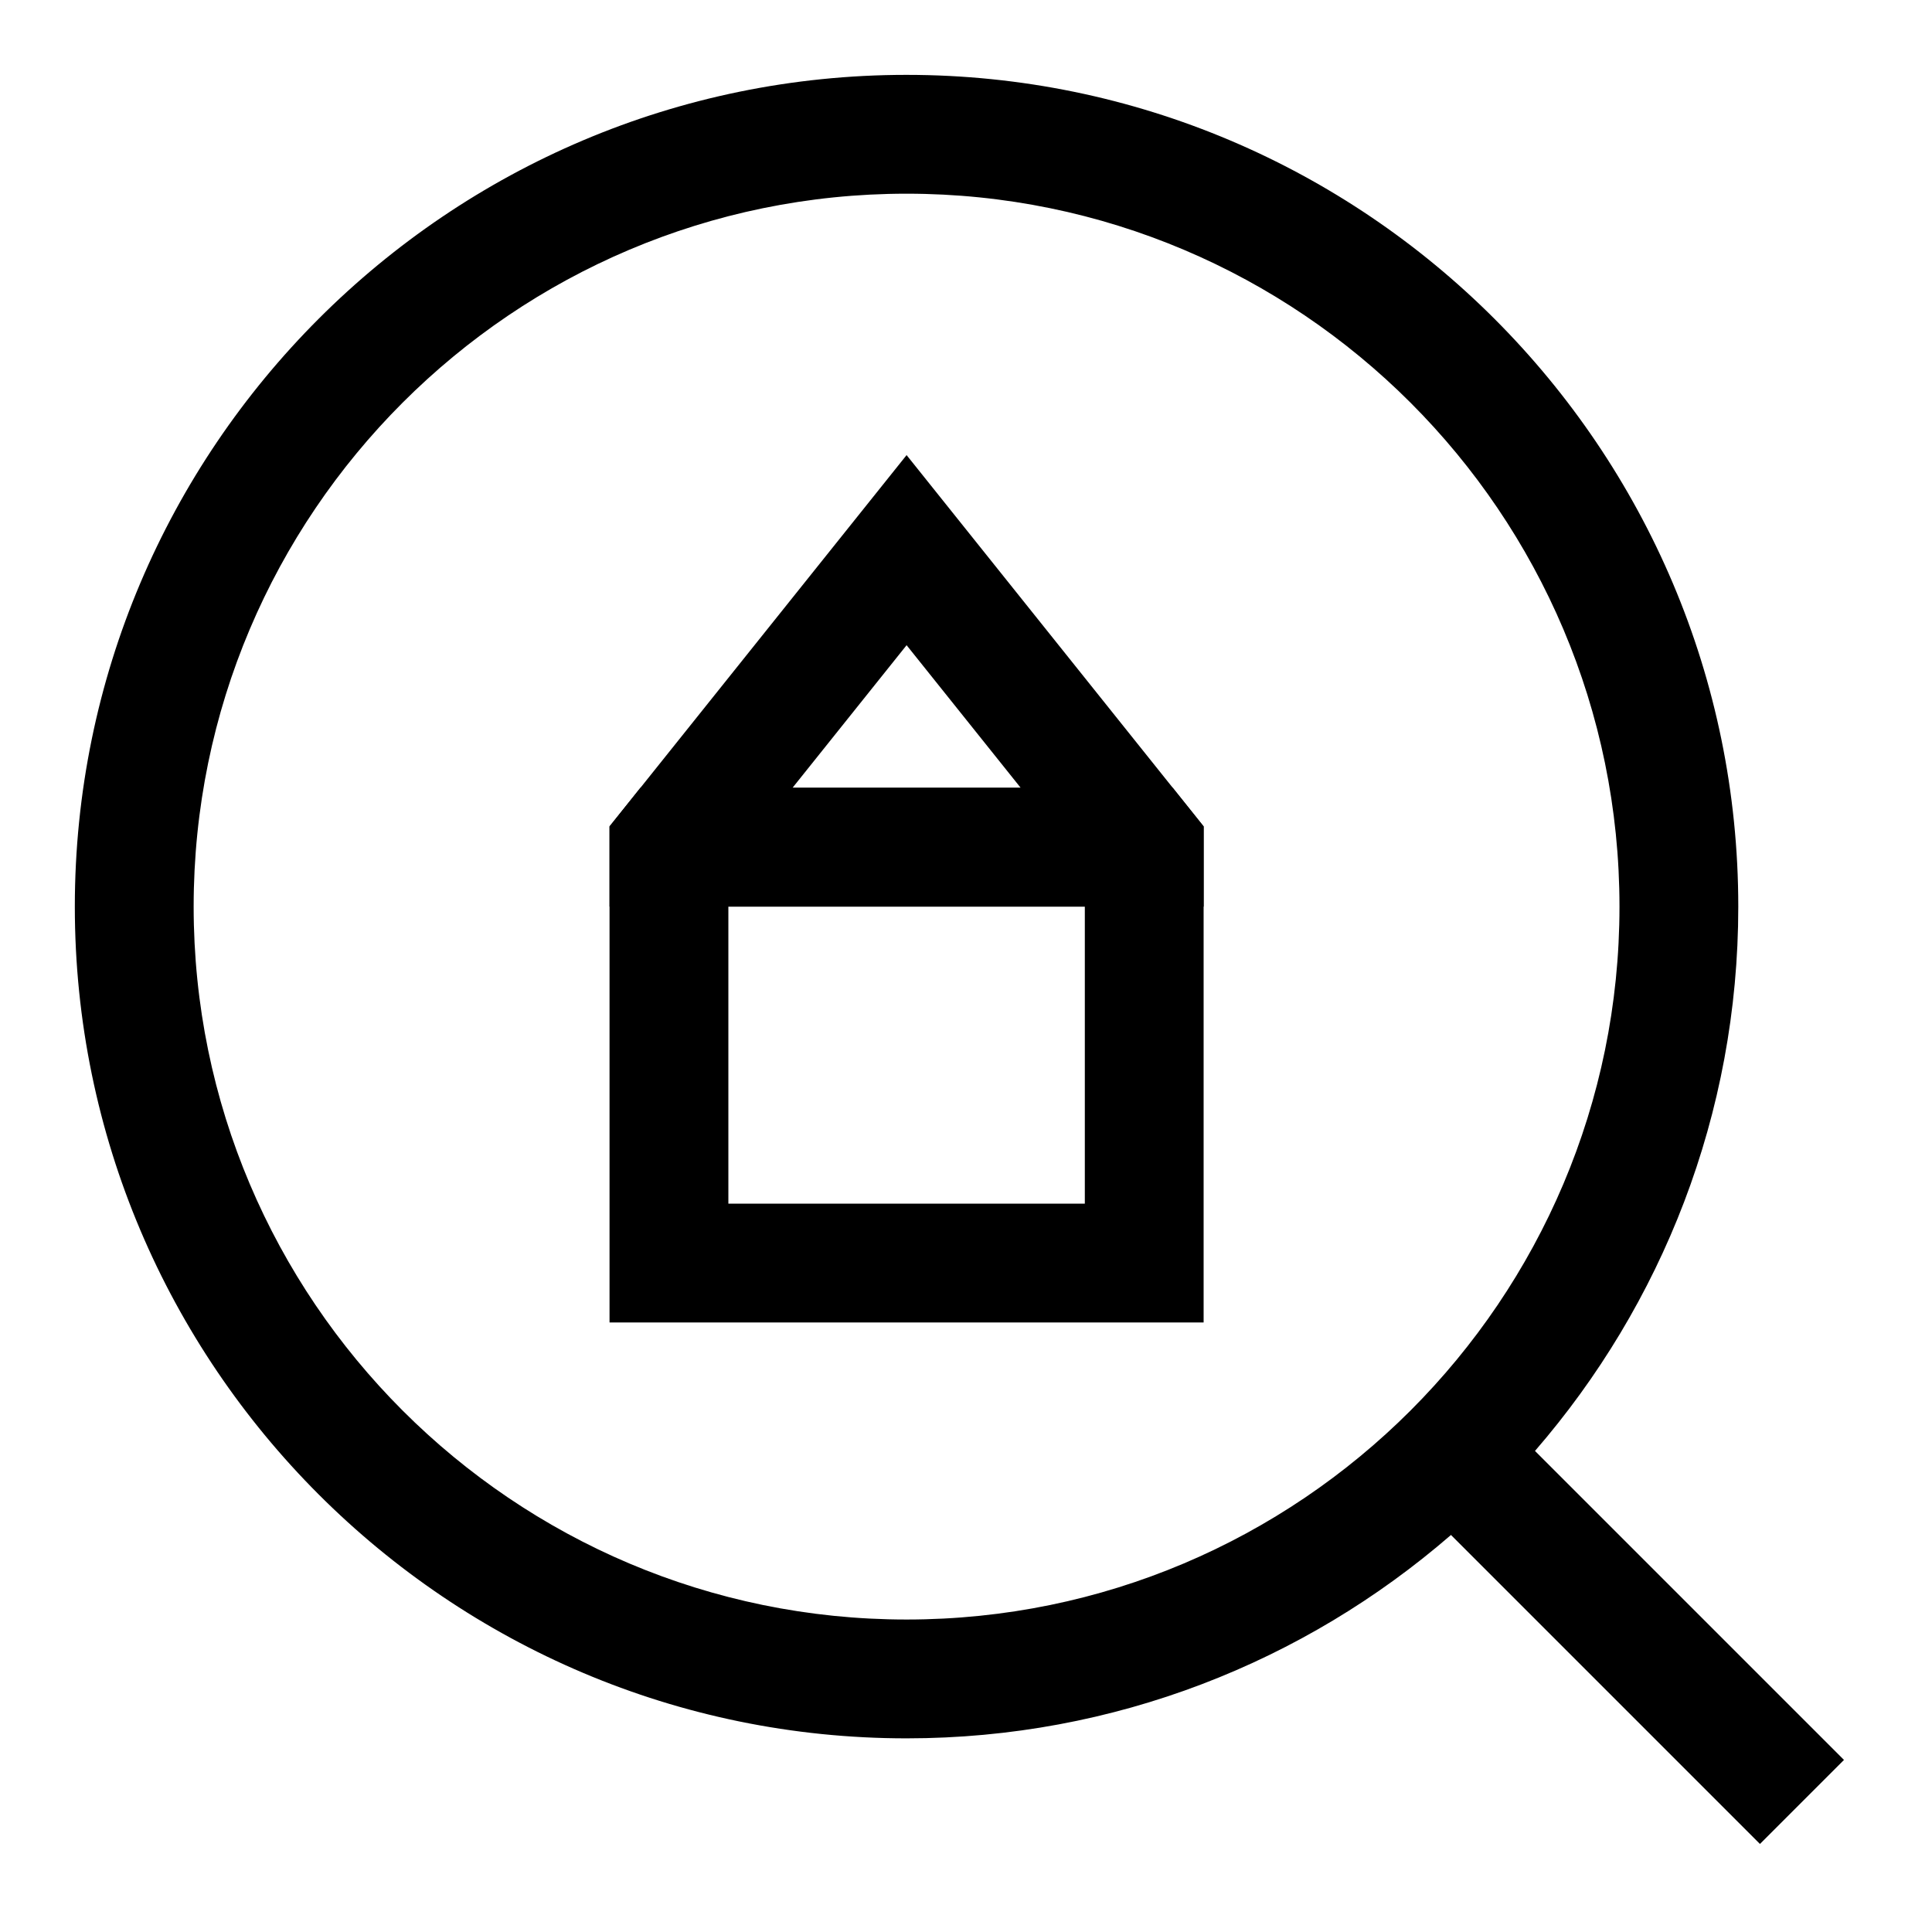
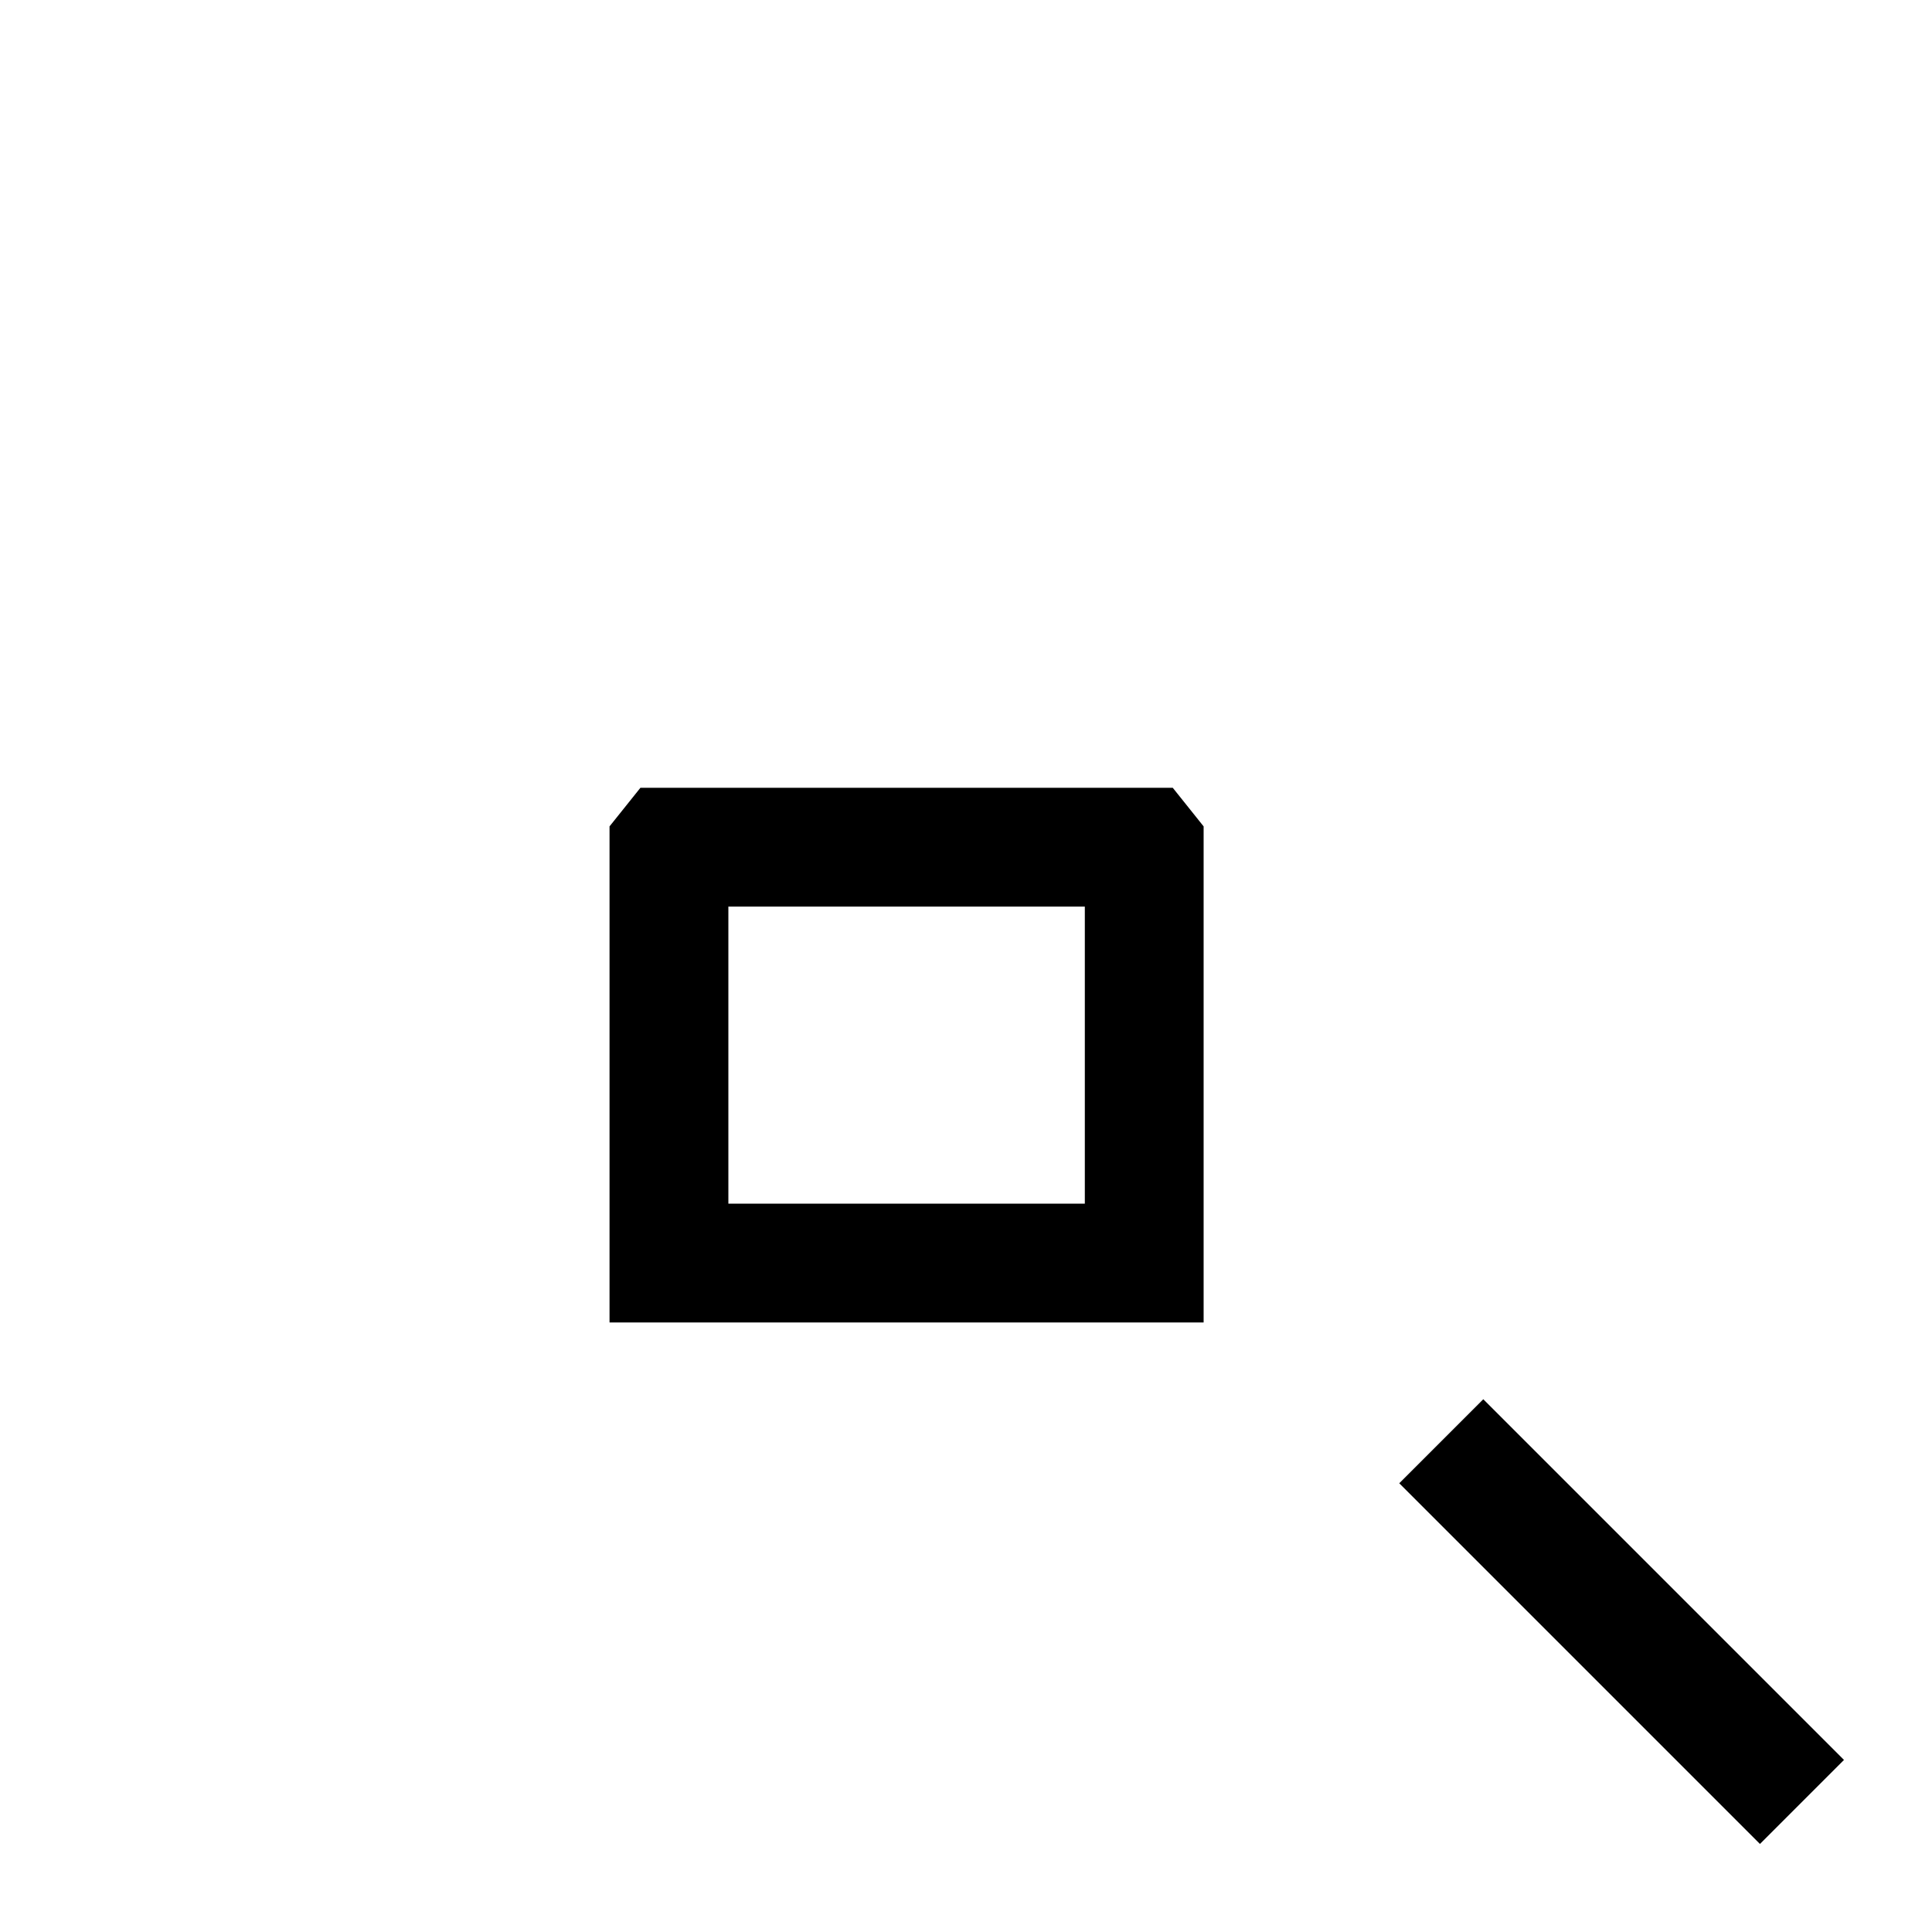
<svg xmlns="http://www.w3.org/2000/svg" fill="#000000" width="800px" height="800px" version="1.1" viewBox="144 144 512 512">
  <g>
-     <path d="m384.25 163.84c-121.54 0-220.42 98.875-220.42 220.42 0 121.54 98.871 220.42 220.42 220.42 55.105 0 105.48-20.309 144.21-53.844 8.031-6.926 15.43-14.328 22.355-22.355 33.535-38.734 53.848-89.113 53.848-144.22 0-121.54-98.875-220.42-220.42-220.42zm0 409.35c-104.23 0-188.93-84.703-188.93-188.93 0-104.23 84.703-188.93 188.93-188.93 104.23 0 188.93 84.703 188.93 188.93 0 104.23-84.703 188.93-188.93 188.93z" />
    <path d="m514.82 537.08 22.266-22.266 95.586 95.586-22.266 22.266z" />
-     <path d="m454.79 352.77h-141.07l-8.188 10.234v131.46h157.44v-131.46zm-23.301 110.21h-94.465v-78.719h94.465z" />
-     <path d="m454.79 352.77-70.535-88.164-78.719 98.398v21.254h157.44v-21.254zm-100.76 0 30.227-37.785 30.23 37.785z" />
+     <path d="m454.79 352.77h-141.07l-8.188 10.234v131.46h157.44v-131.46zm-23.301 110.21h-94.465v-78.719h94.465" />
  </g>
</svg>